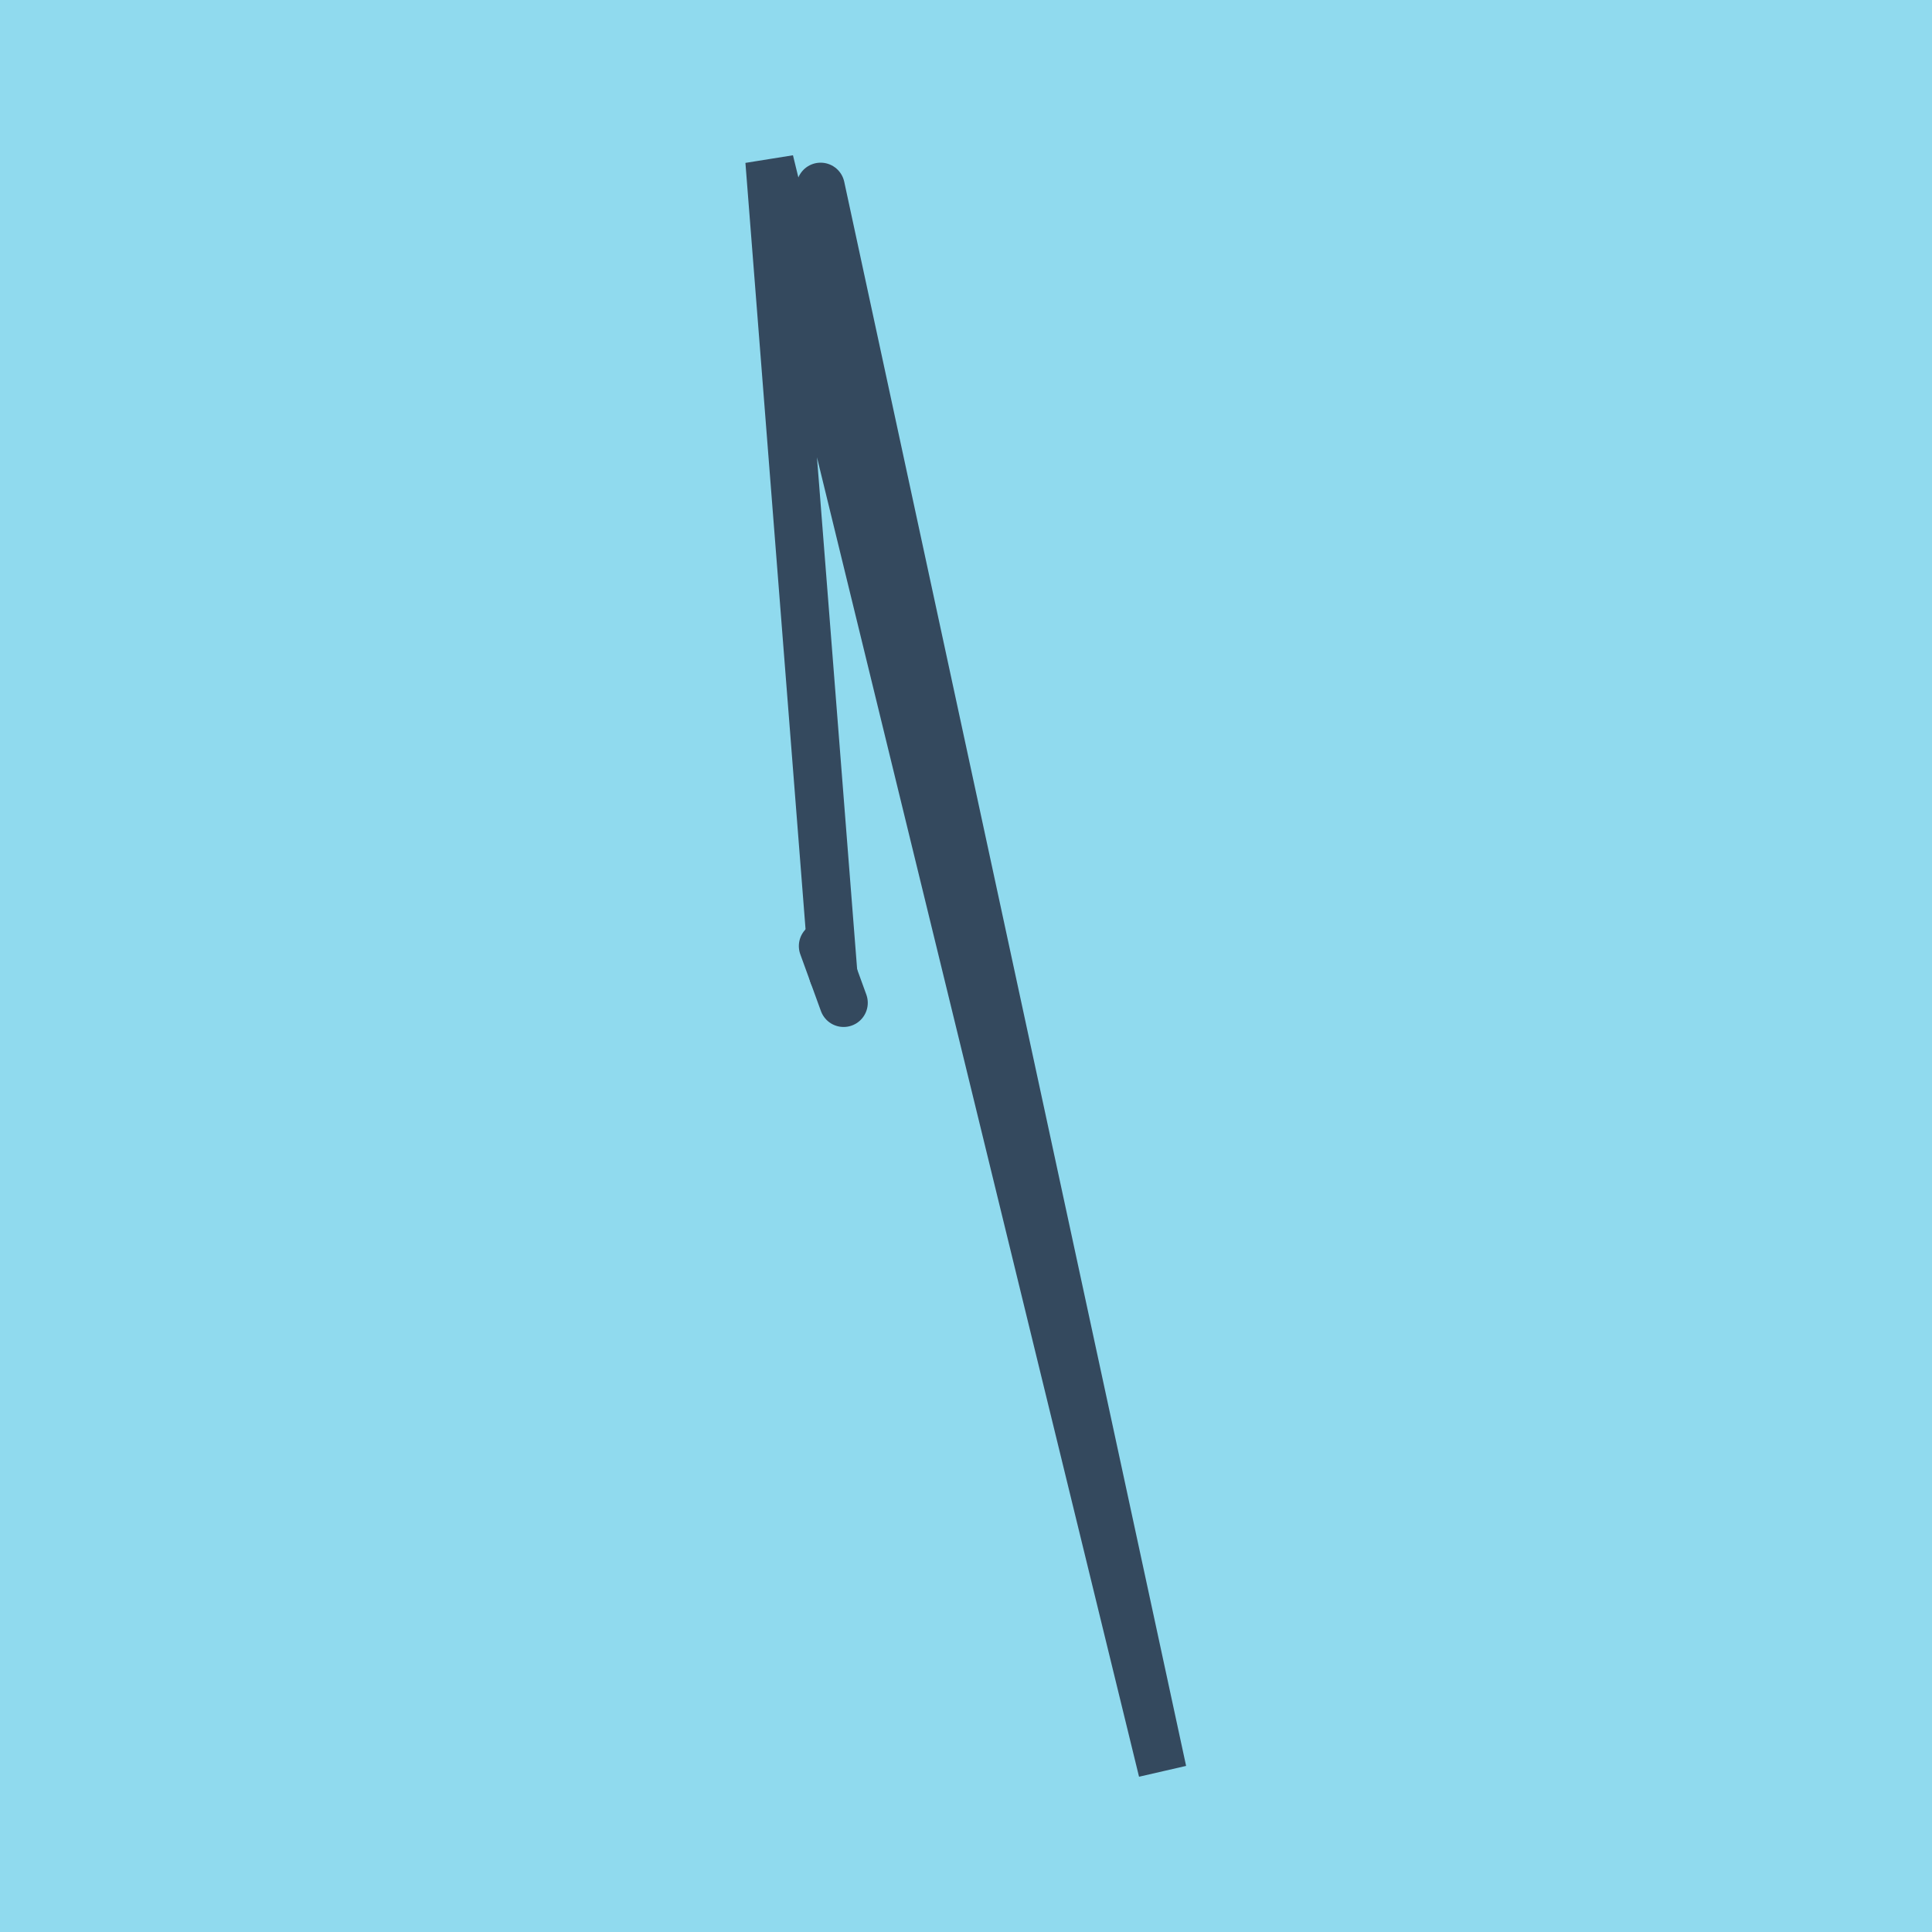
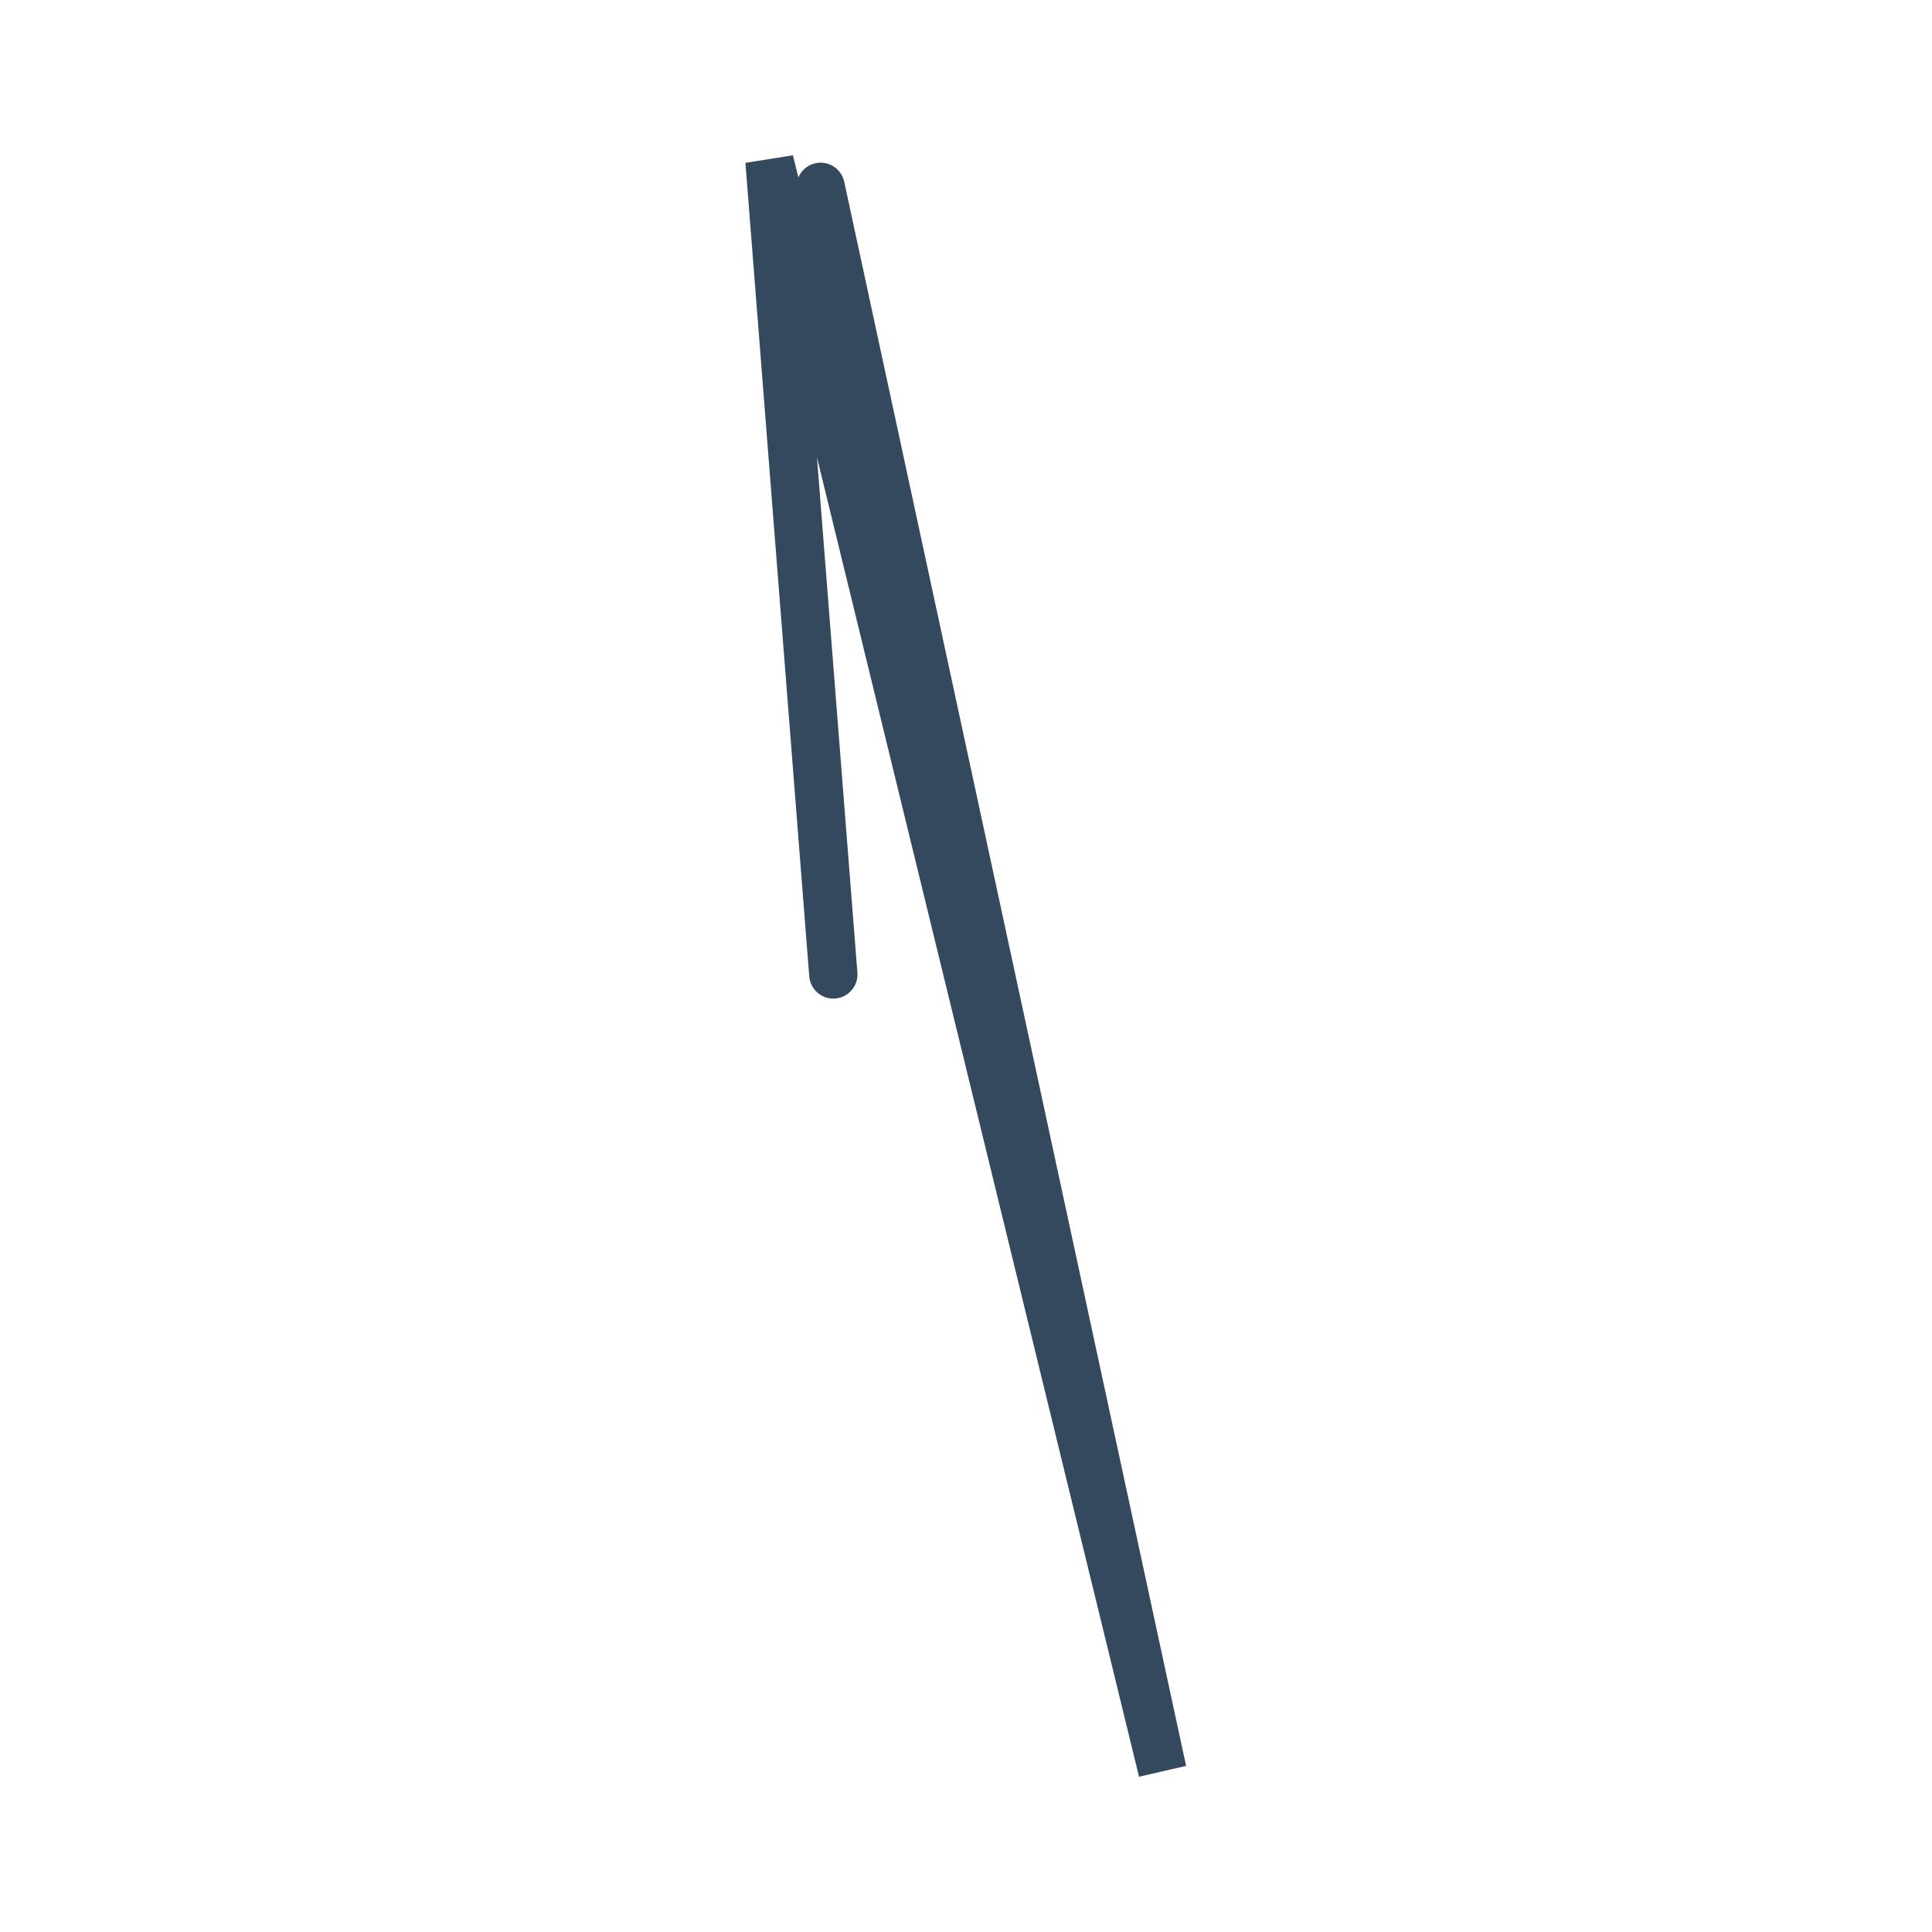
<svg xmlns="http://www.w3.org/2000/svg" viewBox="-10 -10 120 120" preserveAspectRatio="xMidYMid meet">
-   <path style="fill:#90daee" d="M-10-10h120v120H-10z" />
-   <polyline stroke-linecap="round" points="42.399,52.287 41.118,48.761 " style="fill:none;stroke:#34495e;stroke-width: 3px" />
  <polyline stroke-linecap="round" points="41.759,50.524 37.795,0 62.205,100 40.97,1.604 " style="fill:none;stroke:#34495e;stroke-width: 3px" />
</svg>